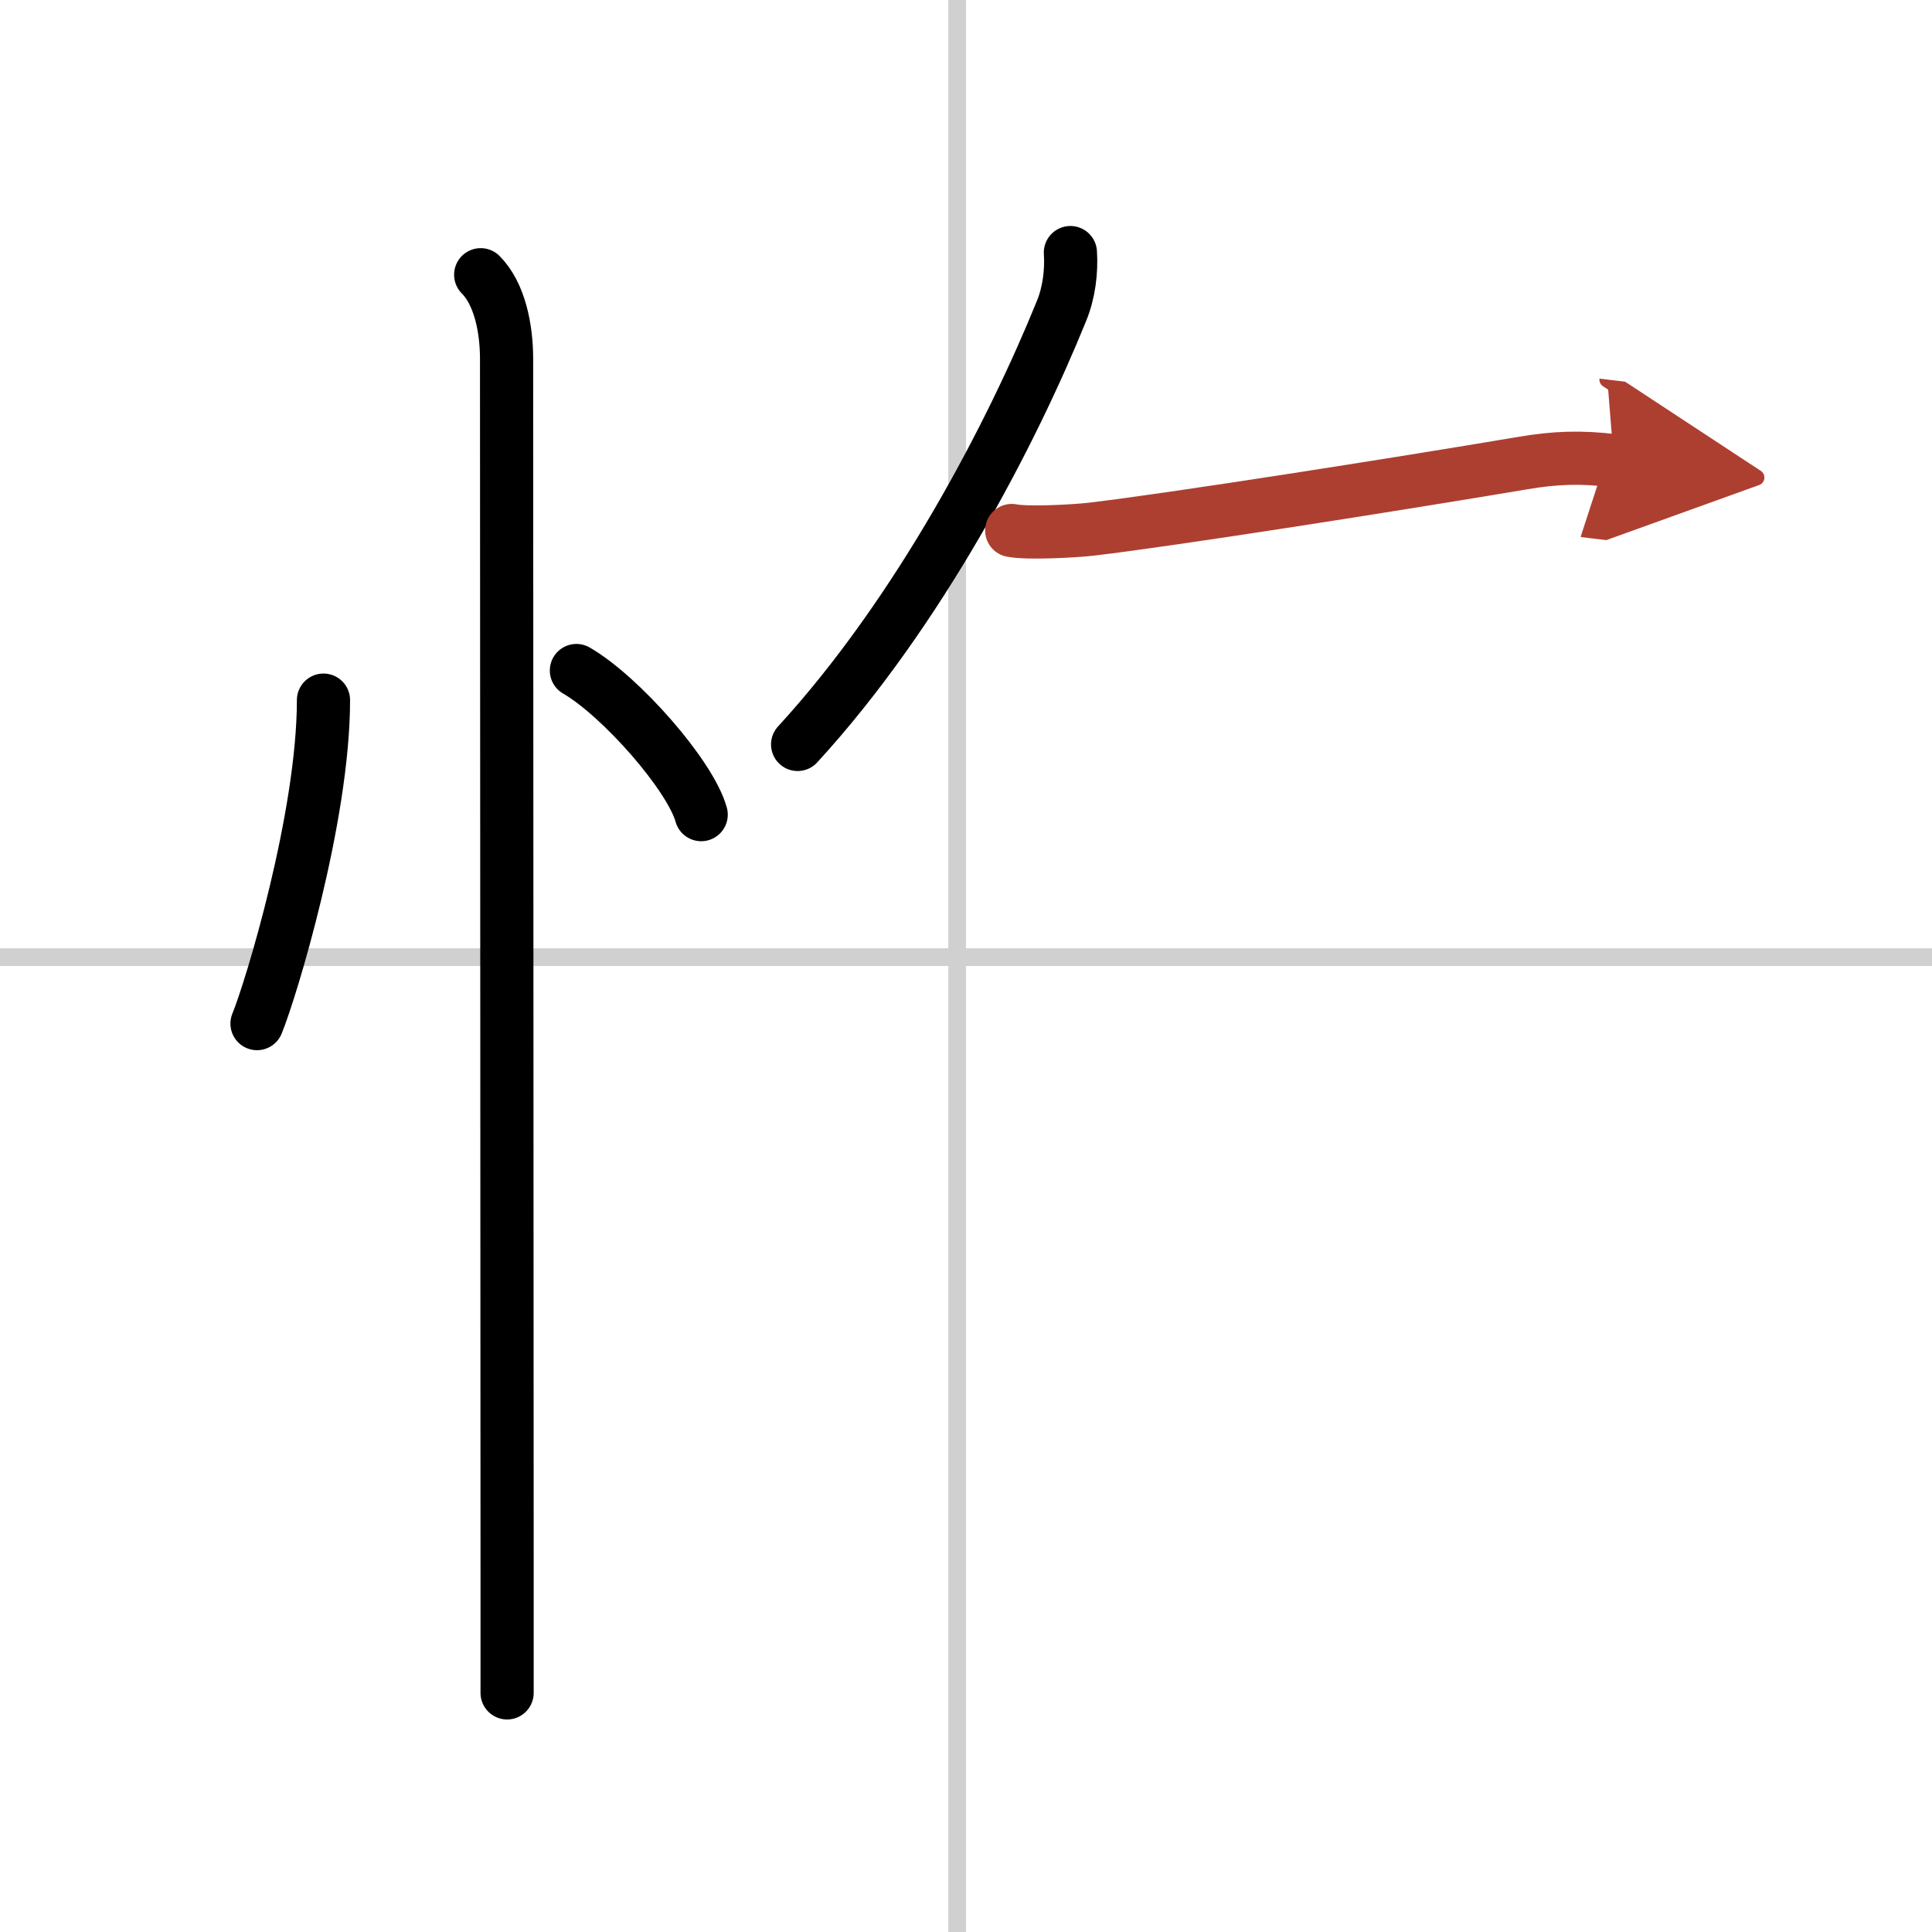
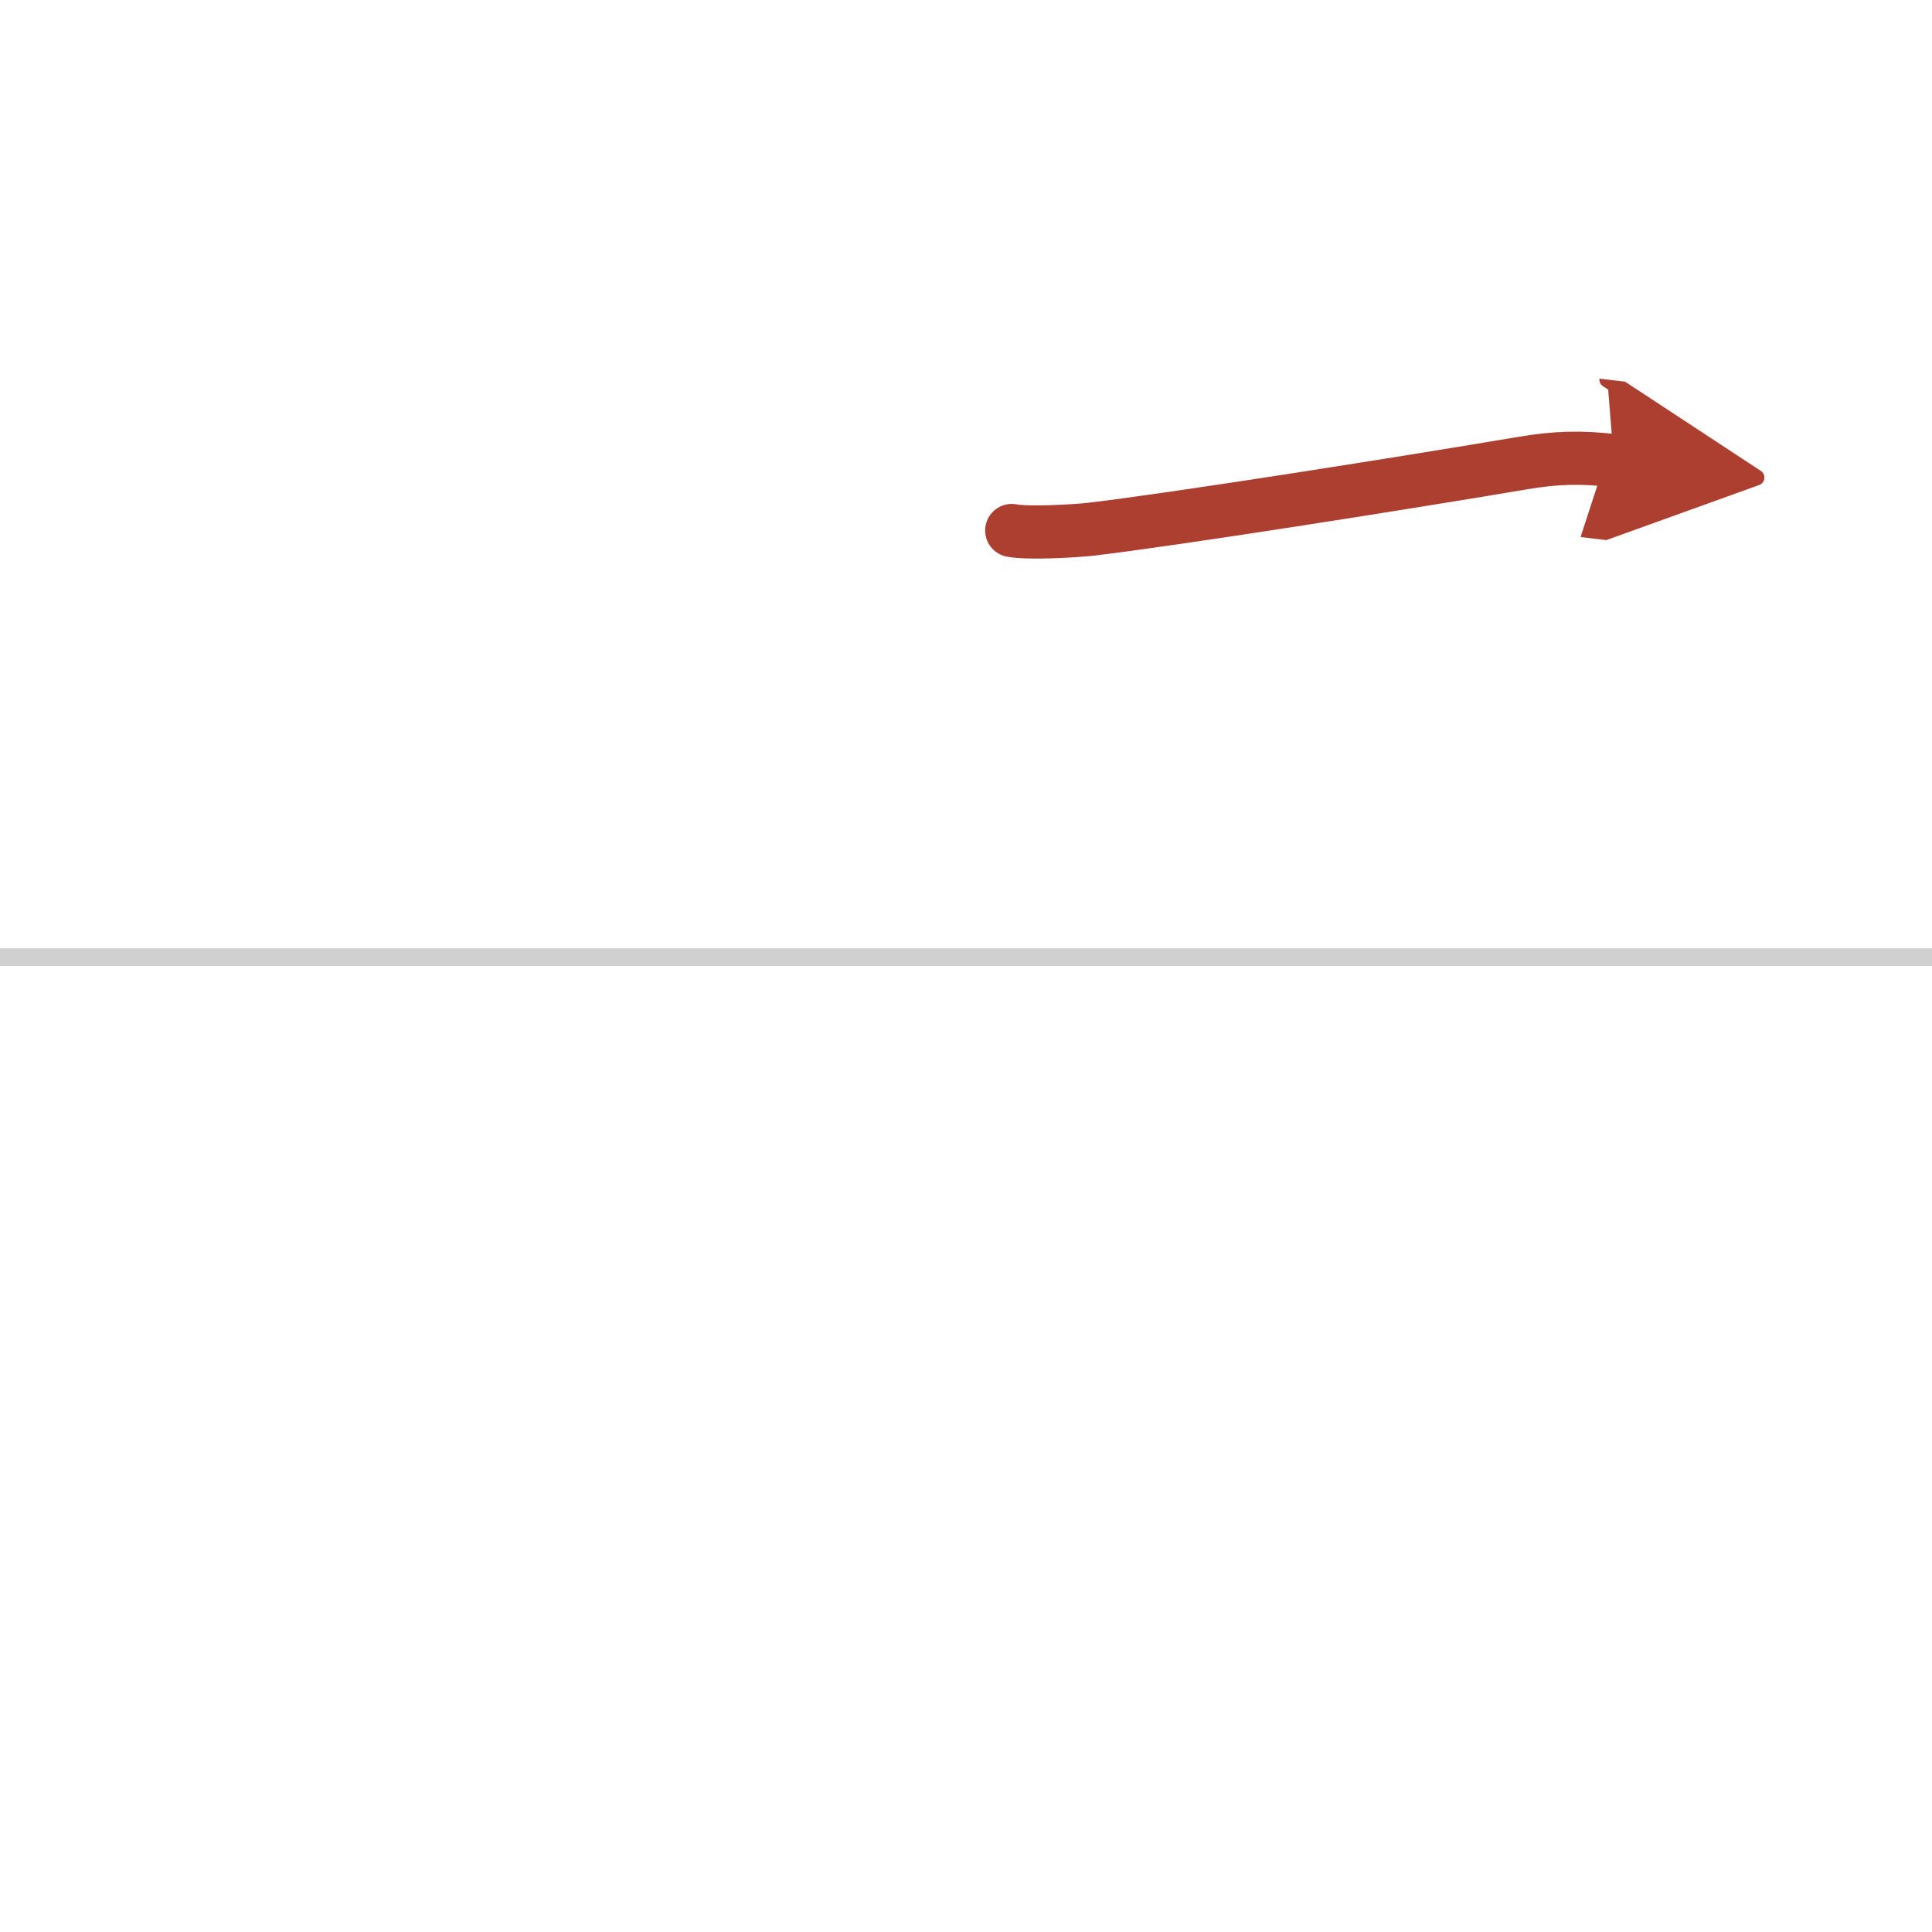
<svg xmlns="http://www.w3.org/2000/svg" width="400" height="400" viewBox="0 0 109 109">
  <defs>
    <marker id="a" markerWidth="4" orient="auto" refX="1" refY="5" viewBox="0 0 10 10">
      <polyline points="0 0 10 5 0 10 1 5" fill="#ad3f31" stroke="#ad3f31" />
    </marker>
  </defs>
  <g fill="none" stroke="#000" stroke-linecap="round" stroke-linejoin="round" stroke-width="3">
    <rect width="100%" height="100%" fill="#fff" stroke="#fff" />
-     <line x1="54" x2="54" y2="109" stroke="#d0d0d0" stroke-width="1" />
    <line x2="109" y1="54" y2="54" stroke="#d0d0d0" stroke-width="1" />
-     <path d="m18.25 39.5c0 6.61-2.97 16.36-3.75 18.25" />
-     <path d="m32.52 37.83c2.49 1.44 6.42 5.9 7.04 8.13" />
-     <path d="m27.12 15.5c1.06 1.06 1.46 3 1.46 4.75 0 6.92 0.02 50.67 0.03 68.38v6.88" />
-     <path d="M60.39,14.25c0.07,1.07-0.08,2.27-0.5,3.29C57.12,24.38,51.88,34.5,45,42" />
    <path d="m57.08 29.93c0.91 0.18 3.56 0.03 4.45-0.07 4.66-0.55 17.24-2.53 24.36-3.73 1.88-0.32 3.3-0.36 5.16-0.14" marker-end="url(#a)" stroke="#ad3f31" />
  </g>
</svg>